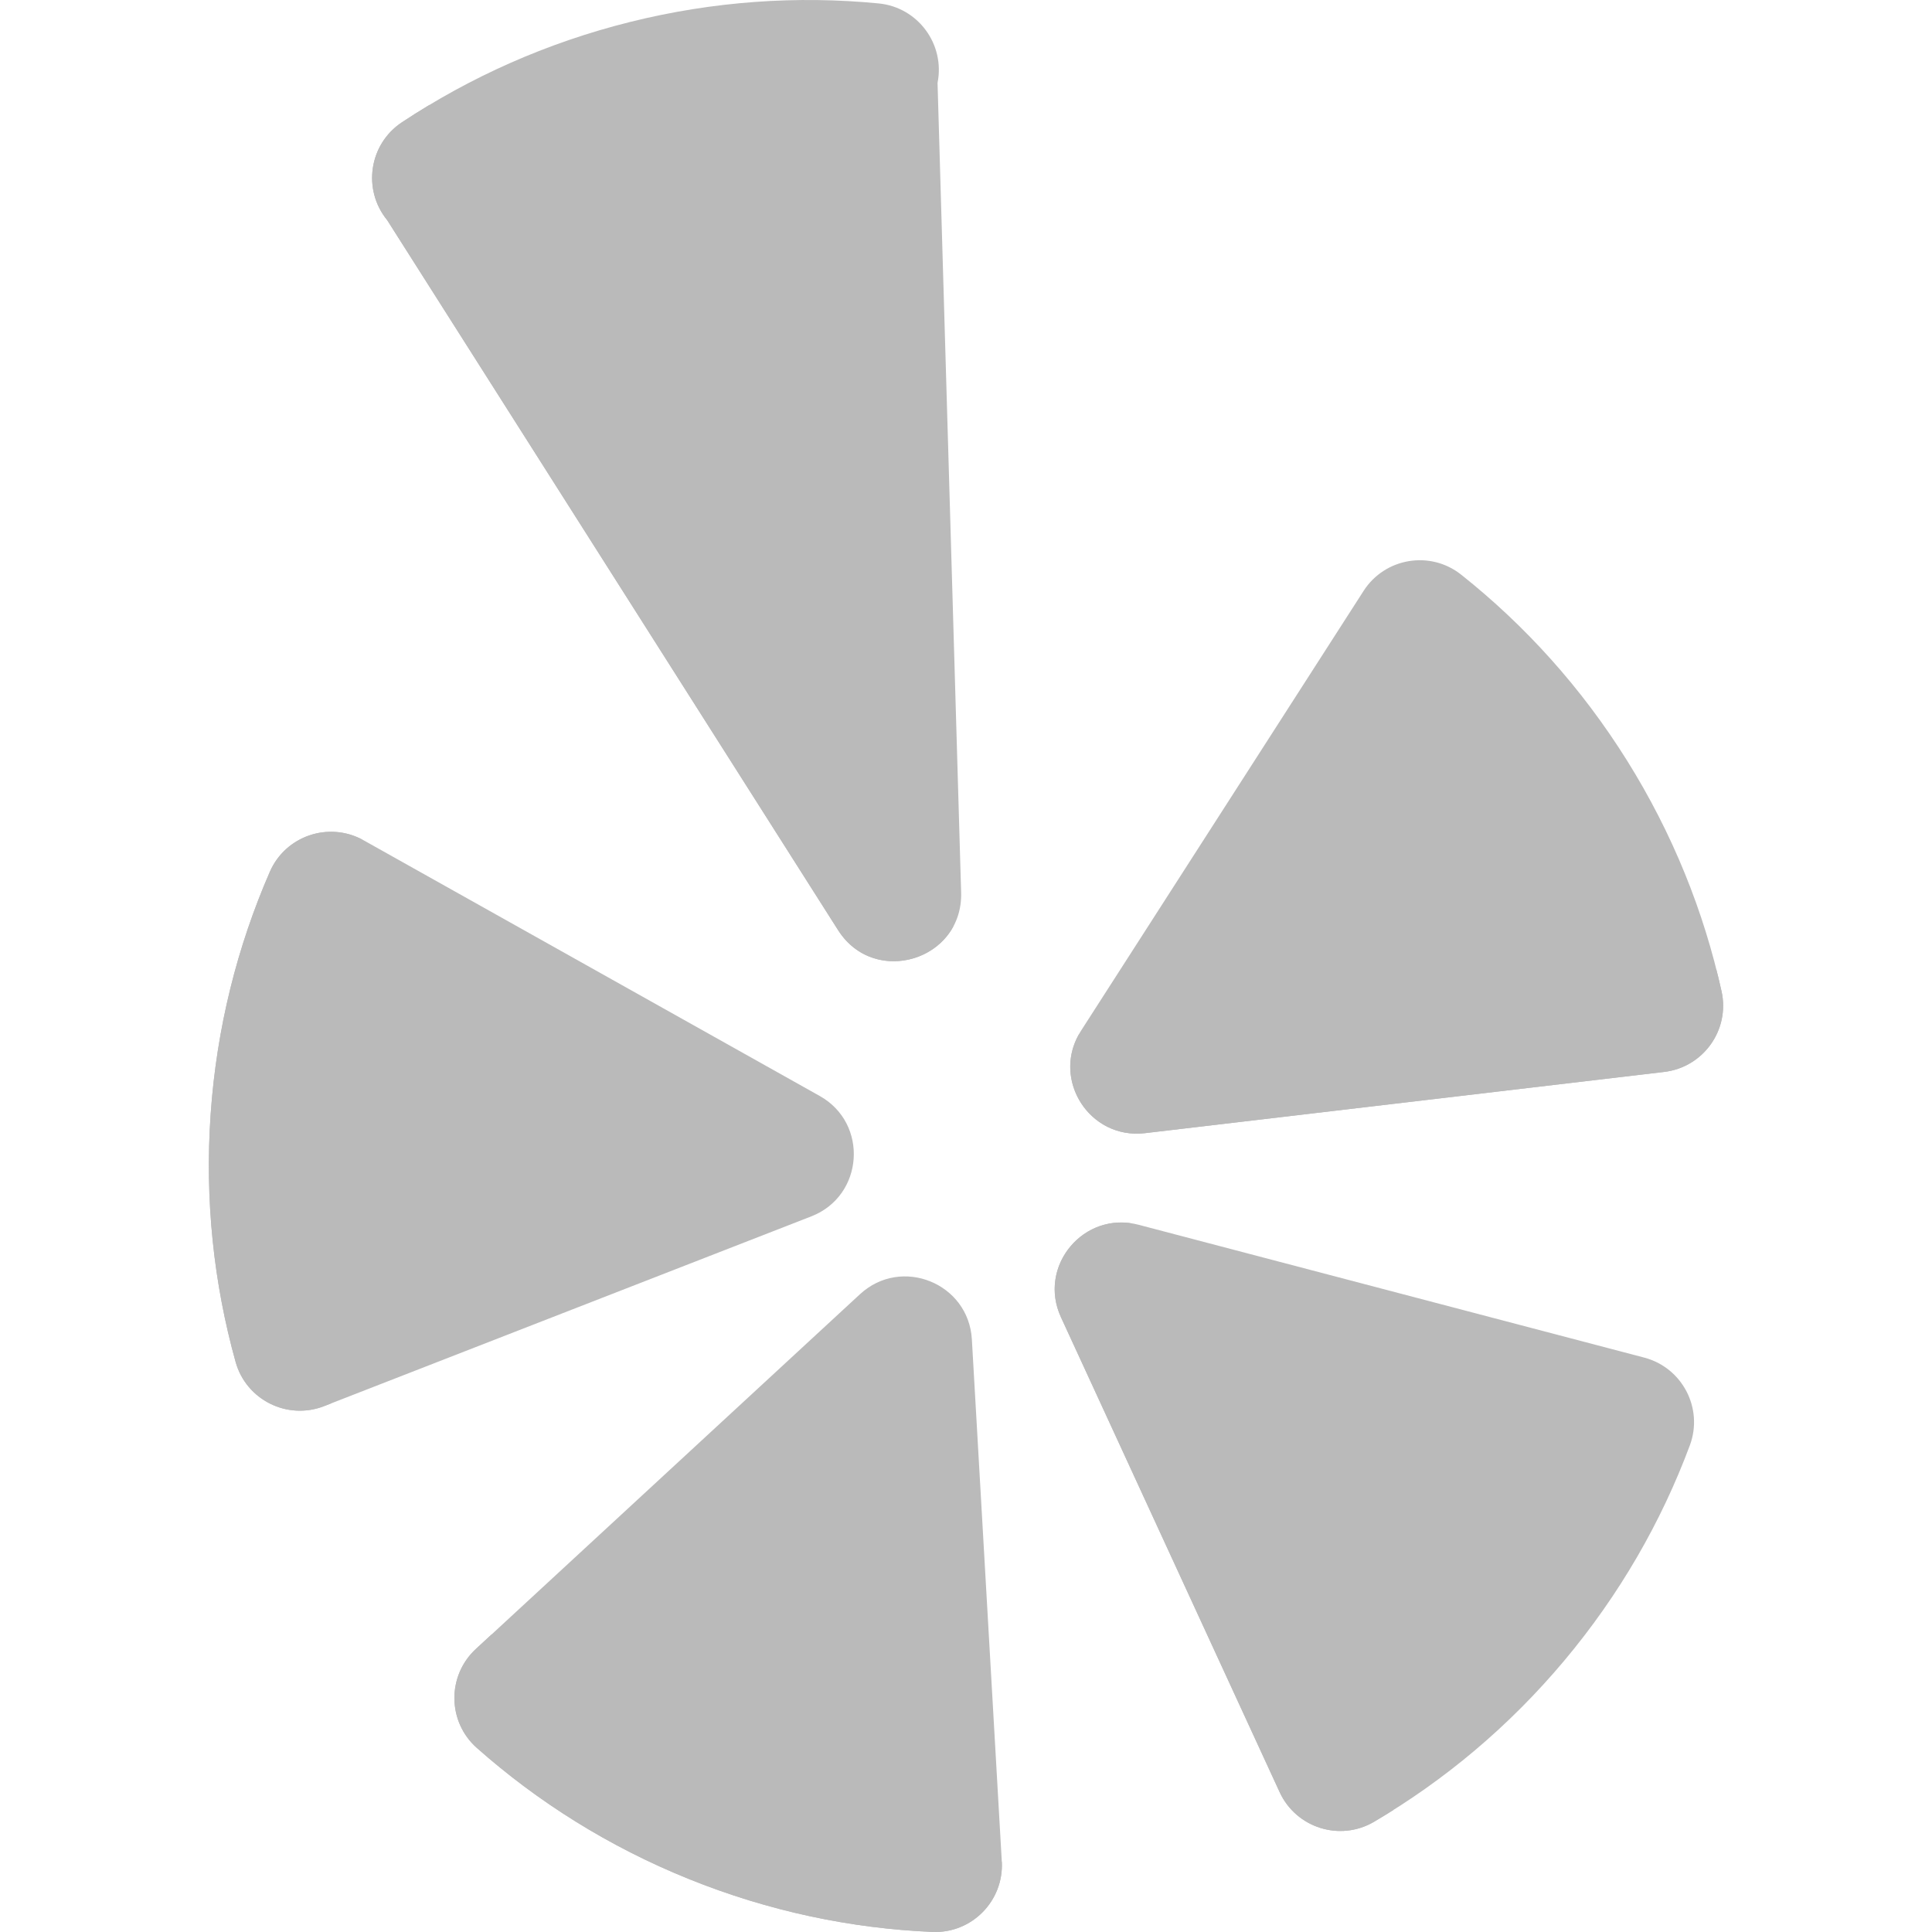
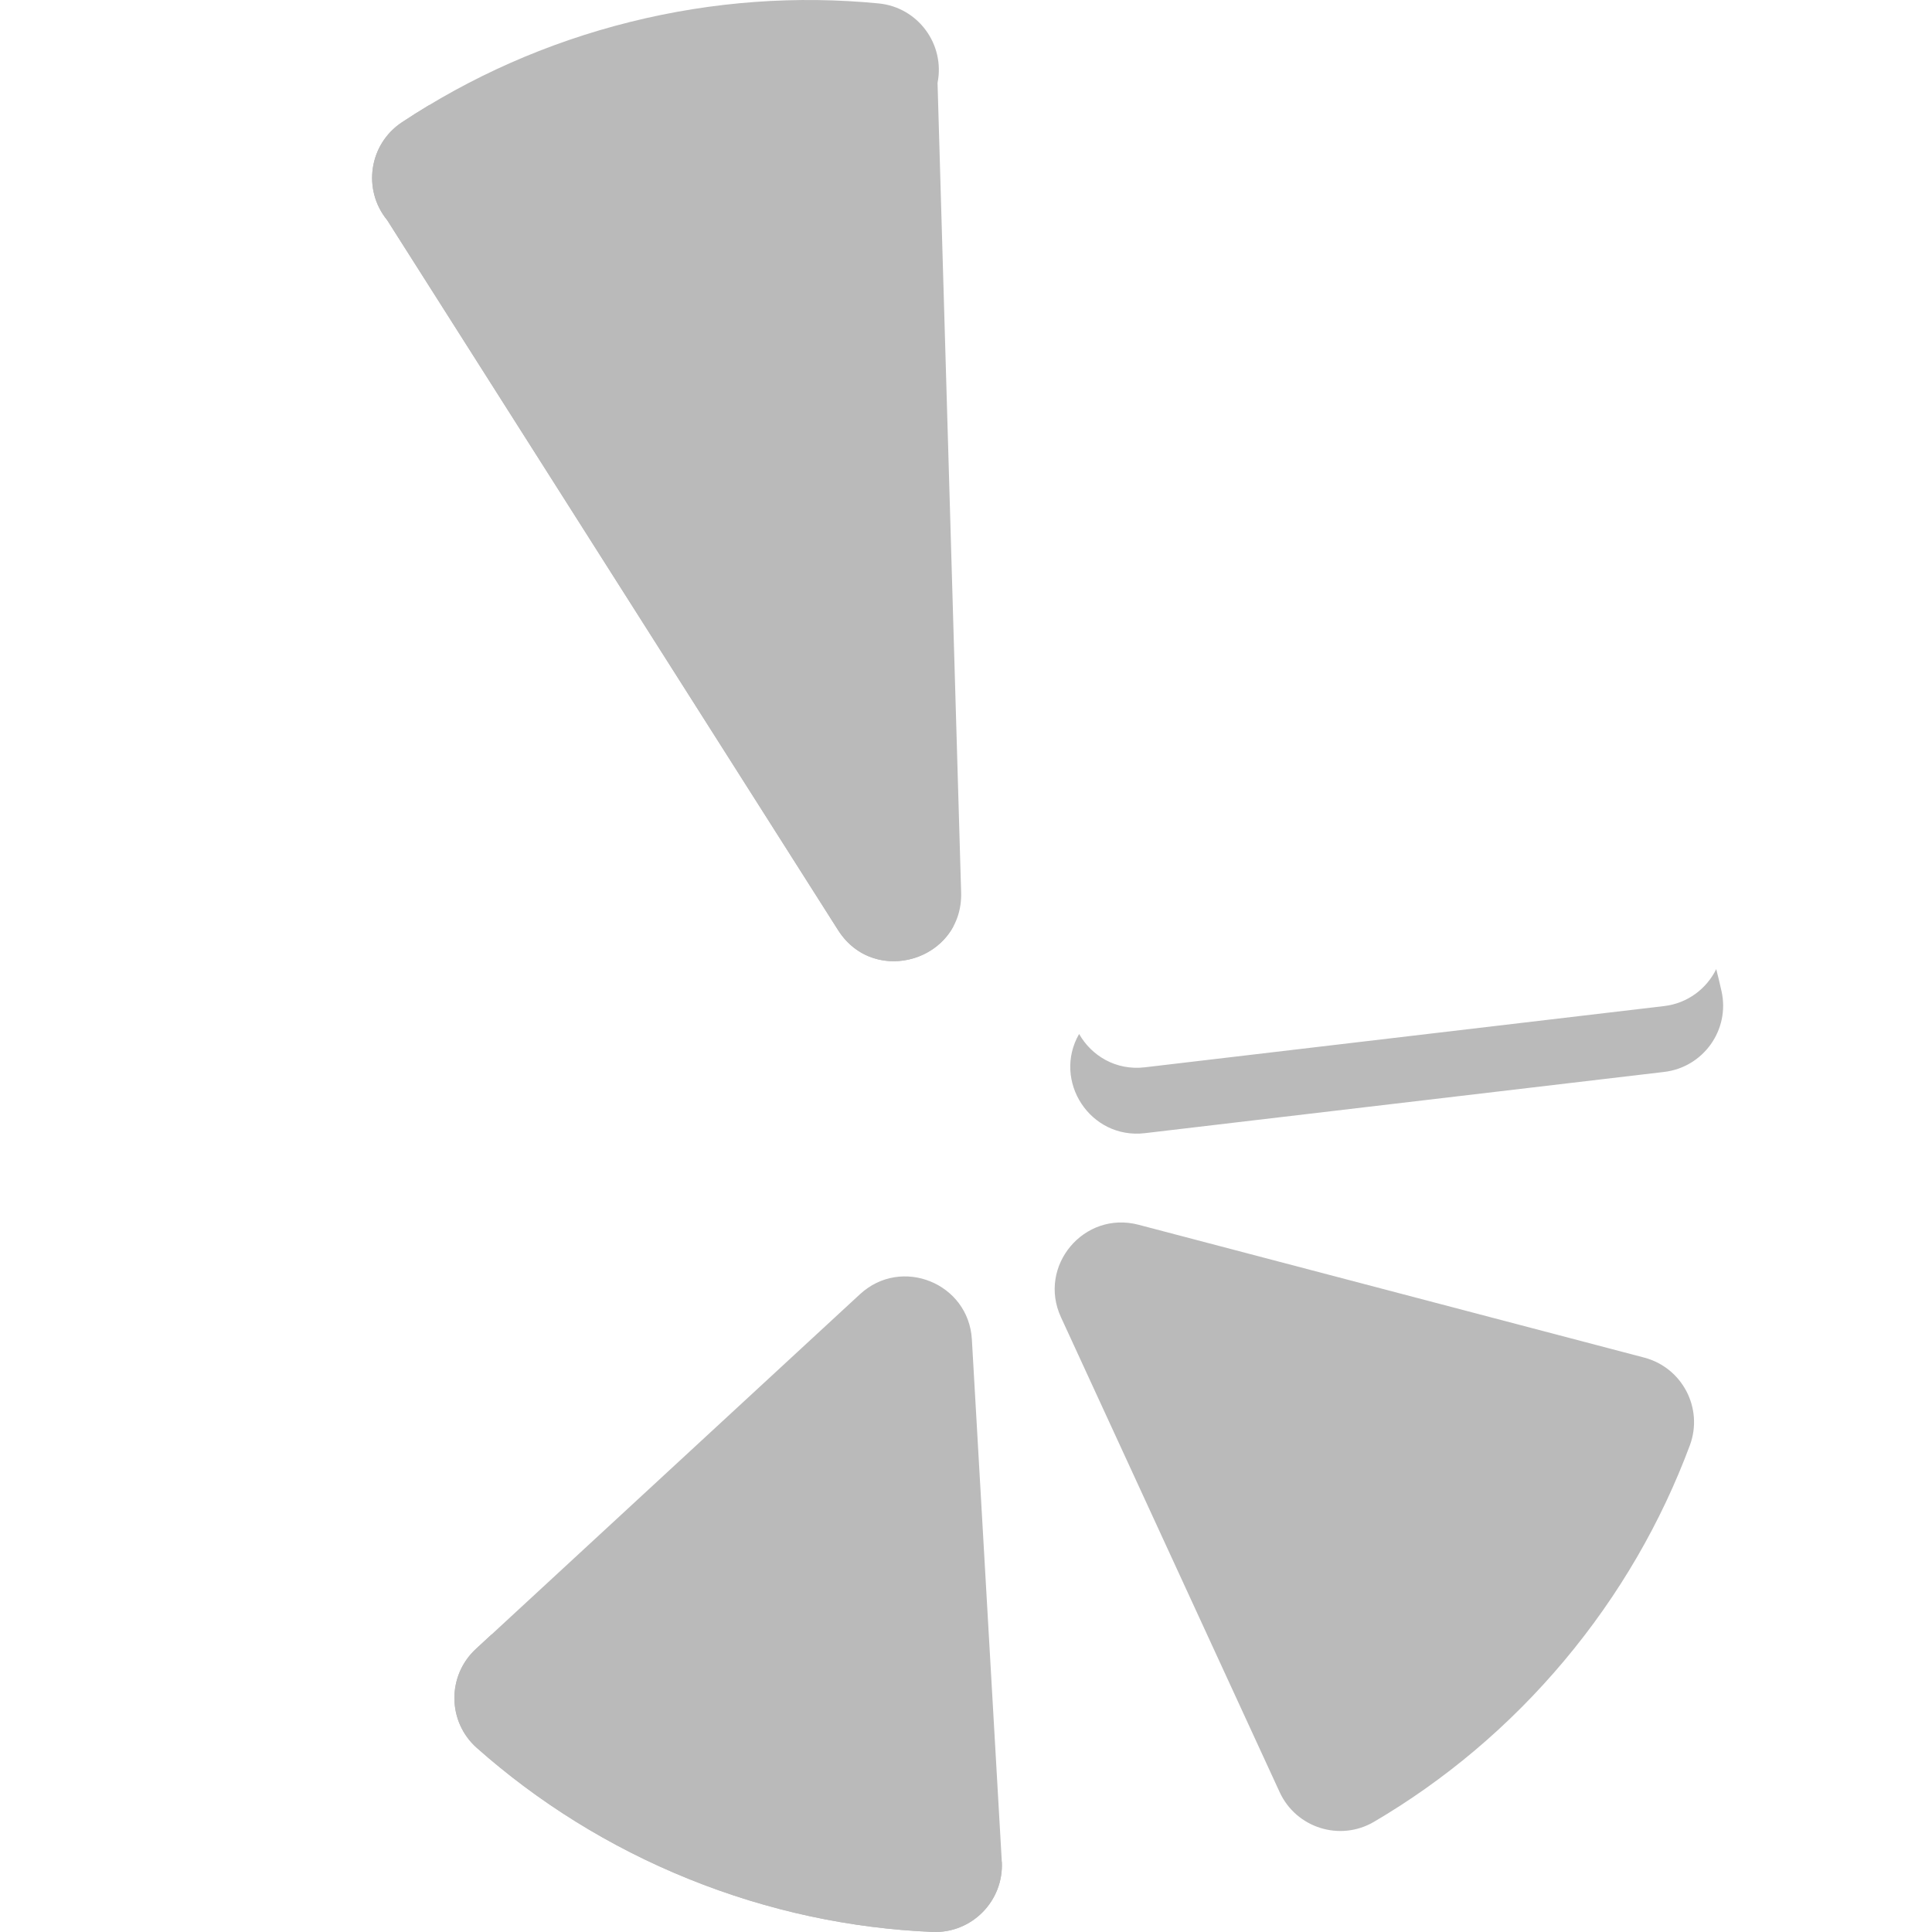
<svg xmlns="http://www.w3.org/2000/svg" version="1.1" id="Layer_1" x="0px" y="0px" viewBox="0 0 512.001 512.001" style="enable-background:new 0 0 512.001 512.001;" xml:space="preserve" width="300" height="300">
  <g width="100%" height="100%" transform="matrix(1,0,0,1,0,0)">
    <path style="" d="M248.46,21.973c2.044-10.255-5.204-20.055-15.611-21.066c-21.501-2.091-43.718-0.612-65.876,4.914&#10;&#09;s-42.467,14.653-60.468,26.595c-8.714,5.781-10.511,17.836-3.891,25.93l119.489,188.151c9.634,15.171,33.131,7.969,32.609-9.997&#10;&#09;L248.46,21.973z" fill="#bababa" fill-opacity="1" data-original-color="#e35336ff" stroke="none" stroke-opacity="1" />
    <path style="" d="M233.876,237.654L114.386,49.503c-5.281-6.458-5.19-15.428-0.518-21.729&#10;&#09;c-2.494,1.497-4.951,3.043-7.363,4.643c-8.714,5.781-10.511,17.836-3.891,25.93l119.489,188.151&#10;&#09;c7.821,12.315,24.775,9.886,30.601-1.072C245.987,246.969,238.401,244.782,233.876,237.654z" fill="#bababa" fill-opacity="1" data-original-color="#d93c1cff" stroke="none" stroke-opacity="1" />
-     <path style="" d="M96.373,222.69c-9.122-5.113-20.682-1.248-24.86,8.338c-8.633,19.803-14.091,41.389-15.683,64.17&#10;&#09;c-1.592,22.781,0.812,44.917,6.607,65.727c2.805,10.073,13.715,15.508,23.458,11.714l129.108-50.288&#10;&#09;c13.923-5.423,15.264-24.6,2.23-31.908L96.373,222.69z" fill="#bababa" fill-opacity="1" data-original-color="#e35336ff" stroke="none" stroke-opacity="1" />
-     <path style="" d="M79.034,360.925c-5.795-20.811-8.199-42.946-6.607-65.727c1.592-22.782,7.05-44.368,15.683-64.17&#10;&#09;c1.667-3.822,4.517-6.716,7.908-8.512c-9.064-4.822-20.379-0.95-24.504,8.512c-8.633,19.803-14.091,41.389-15.683,64.17&#10;&#09;c-1.592,22.781,0.812,44.917,6.607,65.727c2.805,10.073,13.715,15.508,23.458,11.714l2.028-0.79&#10;&#09;C83.741,369.68,80.41,365.866,79.034,360.925z" fill="#bababa" fill-opacity="1" data-original-color="#d93c1cff" stroke="none" stroke-opacity="1" />
    <path style="" d="M126.114,436.992c-7.681,7.094-7.577,19.283,0.248,26.22c16.166,14.329,35.008,26.192,56.183,34.745&#10;&#09;s42.969,13.108,64.552,14.027c10.447,0.445,18.988-8.252,18.389-18.691l-7.93-138.329c-0.856-14.918-18.68-22.119-29.657-11.98&#10;&#09;L126.114,436.992z" fill="#bababa" fill-opacity="1" data-original-color="#e35336ff" stroke="none" stroke-opacity="1" />
    <path style="" d="M256.916,495.191c-21.582-0.92-43.378-5.474-64.552-14.027&#10;&#09;c-21.175-8.553-40.017-20.415-56.183-34.745c-3.966-3.516-5.94-8.381-5.93-13.249l-4.136,3.821&#10;&#09;c-7.681,7.094-7.577,19.283,0.248,26.22c16.166,14.329,35.008,26.191,56.183,34.745c21.175,8.553,42.969,13.108,64.552,14.026&#10;&#09;c10.423,0.444,18.944-8.212,18.39-18.619C262.917,494.64,260.005,495.323,256.916,495.191z" fill="#bababa" fill-opacity="1" data-original-color="#d93c1cff" stroke="none" stroke-opacity="1" />
    <path style="" d="M339.119,474.929c4.374,9.498,15.998,13.166,25.012,7.867c18.623-10.947,35.728-25.201,50.406-42.696&#10;&#09;s25.744-36.816,33.288-57.058c3.651-9.798-1.98-20.609-12.094-23.265l-134.009-35.204c-14.453-3.797-26.809,10.93-20.558,24.503&#10;&#09;L339.119,474.929z" fill="#bababa" fill-opacity="1" data-original-color="#e35336ff" stroke="none" stroke-opacity="1" />
-     <path style="" d="M354.594,469.402l-57.955-125.854c-3.259-7.077-1.452-14.462,3.065-19.377&#10;&#09;c-13.552-2.002-24.497,11.969-18.54,24.904l57.954,125.854c4.374,9.498,15.998,13.166,25.012,7.867&#10;&#09;c1.739-1.022,3.459-2.083,5.171-3.161C363.154,479.149,357.39,475.476,354.594,469.402z" fill="#bababa" fill-opacity="1" data-original-color="#d93c1cff" stroke="none" stroke-opacity="1" />
-     <path style="" d="M441.021,284.073c10.385-1.225,17.465-11.147,15.211-21.357&#10;&#09;c-4.656-21.095-12.927-41.767-25.03-61.133s-27.059-35.861-43.978-49.291c-8.191-6.501-20.212-4.486-25.864,4.312l-74.892,116.572&#10;&#09;c-8.077,12.571,2.111,28.874,16.951,27.124L441.021,284.073z" fill="#bababa" fill-opacity="1" data-original-color="#e35336ff" stroke="none" stroke-opacity="1" />
    <path style="" d="M454.824,256.825c-2.549,5.182-7.571,9.059-13.803,9.794l-137.603,16.227&#10;&#09;c-7.709,0.909-14.154-3.057-17.444-8.837c-7.124,12.447,2.929,28.004,17.444,26.291l137.603-16.227&#10;&#09;c10.385-1.225,17.465-11.147,15.211-21.357C455.798,260.748,455.321,258.785,454.824,256.825z" fill="#bababa" fill-opacity="1" data-original-color="#d93c1cff" stroke="none" stroke-opacity="1" />
    <g>
</g>
    <g>
</g>
    <g>
</g>
    <g>
</g>
    <g>
</g>
    <g>
</g>
    <g>
</g>
    <g>
</g>
    <g>
</g>
    <g>
</g>
    <g>
</g>
    <g>
</g>
    <g>
</g>
    <g>
</g>
    <g>
</g>
  </g>
</svg>